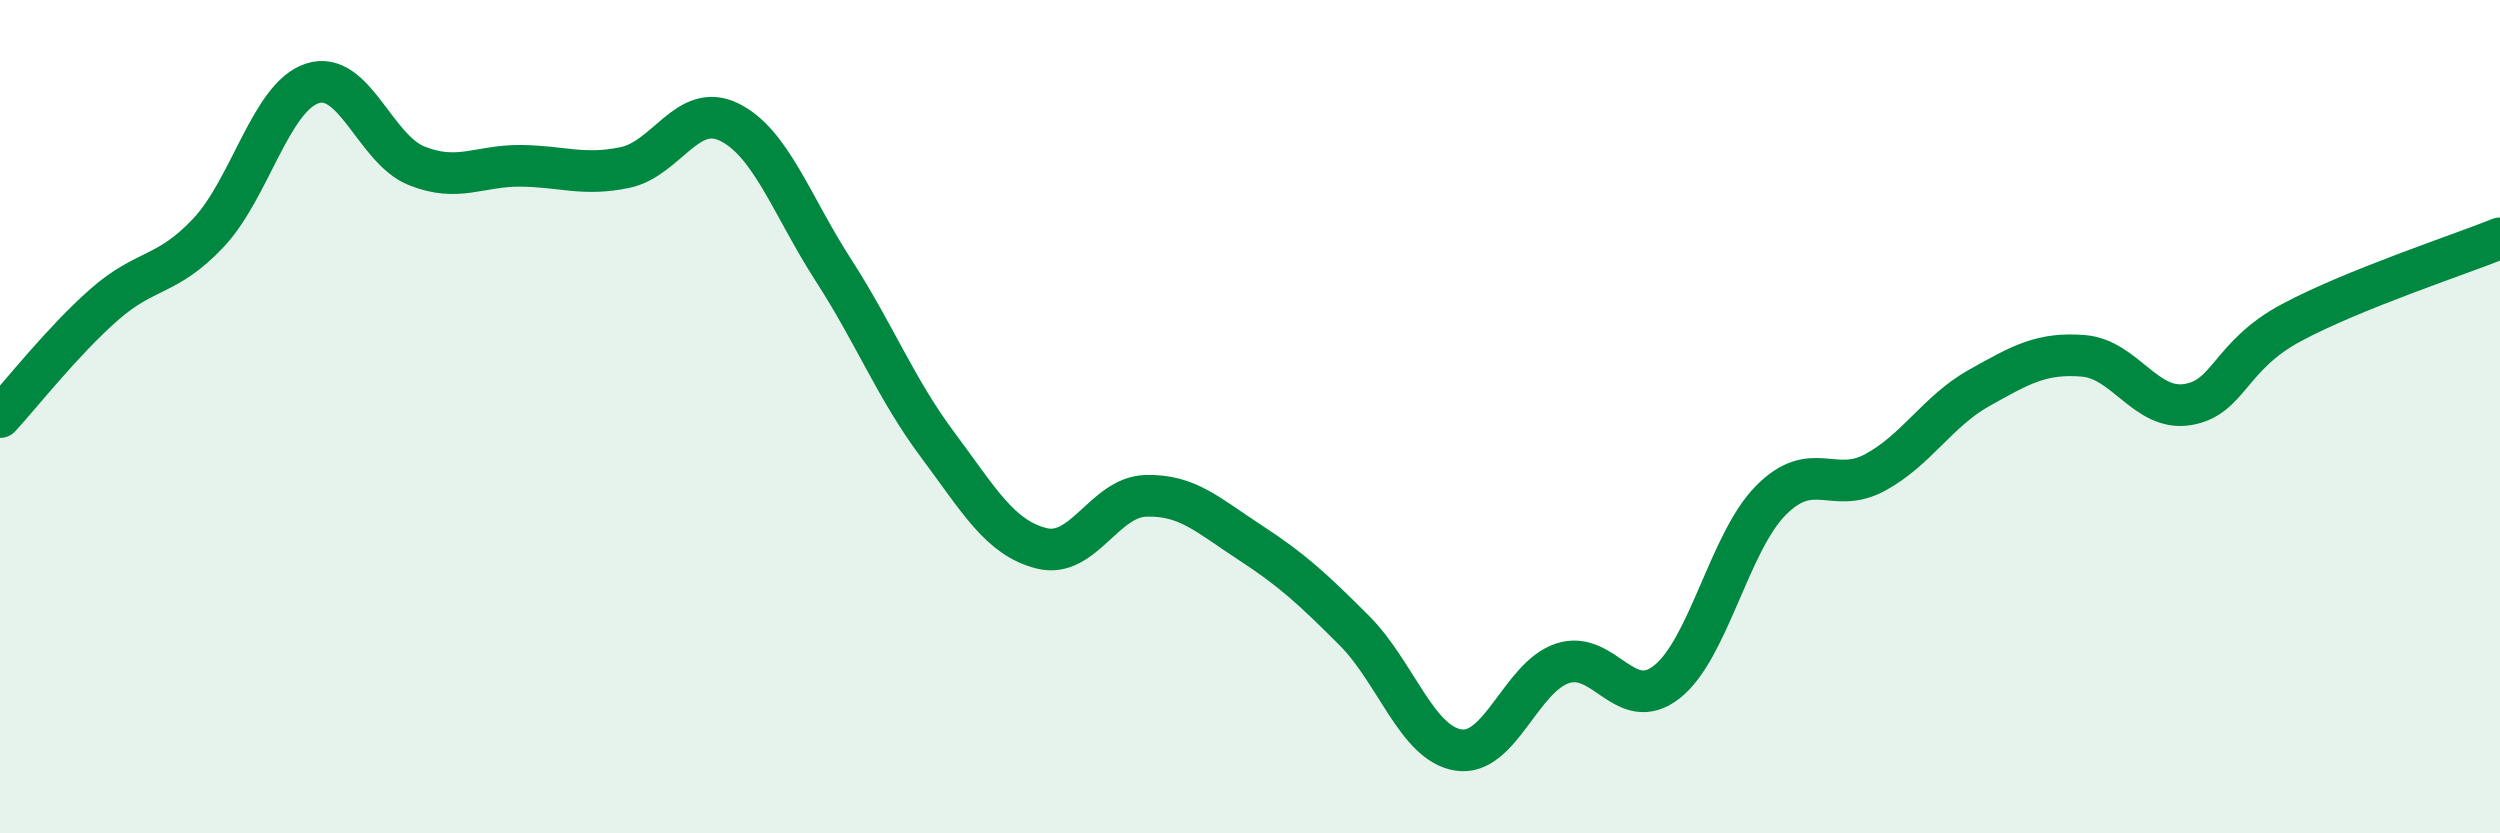
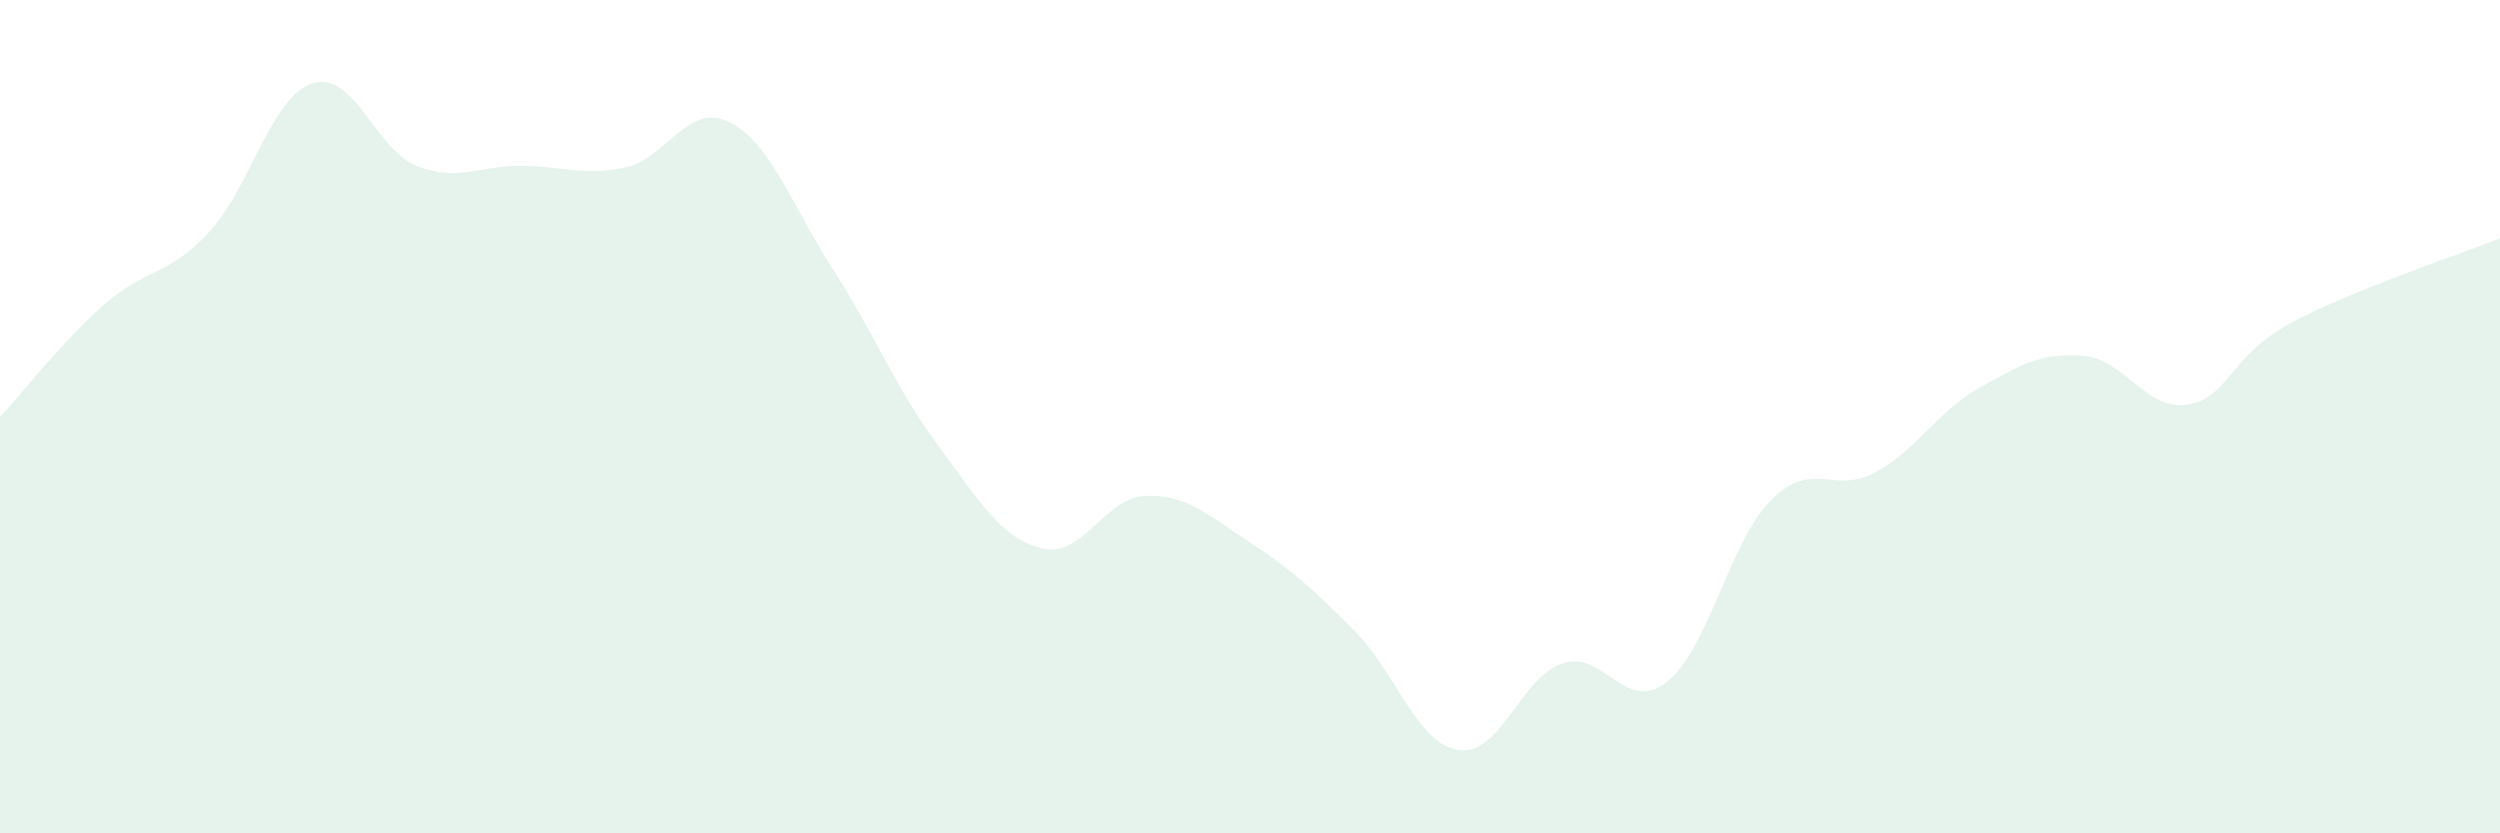
<svg xmlns="http://www.w3.org/2000/svg" width="60" height="20" viewBox="0 0 60 20">
  <path d="M 0,10.01 C 0.5,9.47 1.5,8.19 2.5,7.31 C 3.5,6.43 4,6.65 5,5.59 C 6,4.53 6.5,2.32 7.5,2 C 8.5,1.68 9,3.58 10,3.98 C 11,4.38 11.5,3.97 12.5,3.98 C 13.5,3.99 14,4.23 15,4.02 C 16,3.81 16.5,2.44 17.5,2.93 C 18.5,3.42 19,4.93 20,6.48 C 21,8.03 21.5,9.33 22.5,10.67 C 23.5,12.01 24,12.91 25,13.16 C 26,13.41 26.5,11.93 27.5,11.9 C 28.5,11.87 29,12.37 30,13.02 C 31,13.67 31.5,14.13 32.5,15.13 C 33.5,16.13 34,17.84 35,18 C 36,18.16 36.5,16.25 37.5,15.92 C 38.5,15.59 39,17.15 40,16.37 C 41,15.59 41.5,13.02 42.5,12.01 C 43.5,11 44,11.88 45,11.34 C 46,10.8 46.5,9.87 47.5,9.31 C 48.5,8.75 49,8.46 50,8.54 C 51,8.62 51.5,9.87 52.5,9.71 C 53.5,9.55 53.5,8.54 55,7.74 C 56.5,6.94 59,6.12 60,5.72L60 20L0 20Z" fill="#008740" opacity="0.1" stroke-linecap="round" stroke-linejoin="round" />
-   <path d="M 0,10.01 C 0.5,9.47 1.5,8.19 2.5,7.31 C 3.5,6.43 4,6.65 5,5.59 C 6,4.53 6.5,2.32 7.5,2 C 8.5,1.68 9,3.58 10,3.98 C 11,4.38 11.5,3.97 12.5,3.98 C 13.5,3.99 14,4.23 15,4.02 C 16,3.81 16.5,2.44 17.5,2.93 C 18.5,3.42 19,4.93 20,6.48 C 21,8.03 21.5,9.33 22.5,10.67 C 23.5,12.01 24,12.91 25,13.16 C 26,13.41 26.5,11.93 27.5,11.9 C 28.5,11.87 29,12.37 30,13.02 C 31,13.67 31.5,14.13 32.5,15.13 C 33.5,16.13 34,17.84 35,18 C 36,18.16 36.5,16.25 37.5,15.92 C 38.5,15.59 39,17.15 40,16.37 C 41,15.59 41.5,13.02 42.5,12.01 C 43.5,11 44,11.88 45,11.34 C 46,10.8 46.5,9.87 47.5,9.31 C 48.5,8.75 49,8.46 50,8.54 C 51,8.62 51.5,9.87 52.5,9.71 C 53.5,9.55 53.5,8.54 55,7.74 C 56.5,6.94 59,6.12 60,5.72" stroke="#008740" stroke-width="1" fill="none" stroke-linecap="round" stroke-linejoin="round" />
</svg>